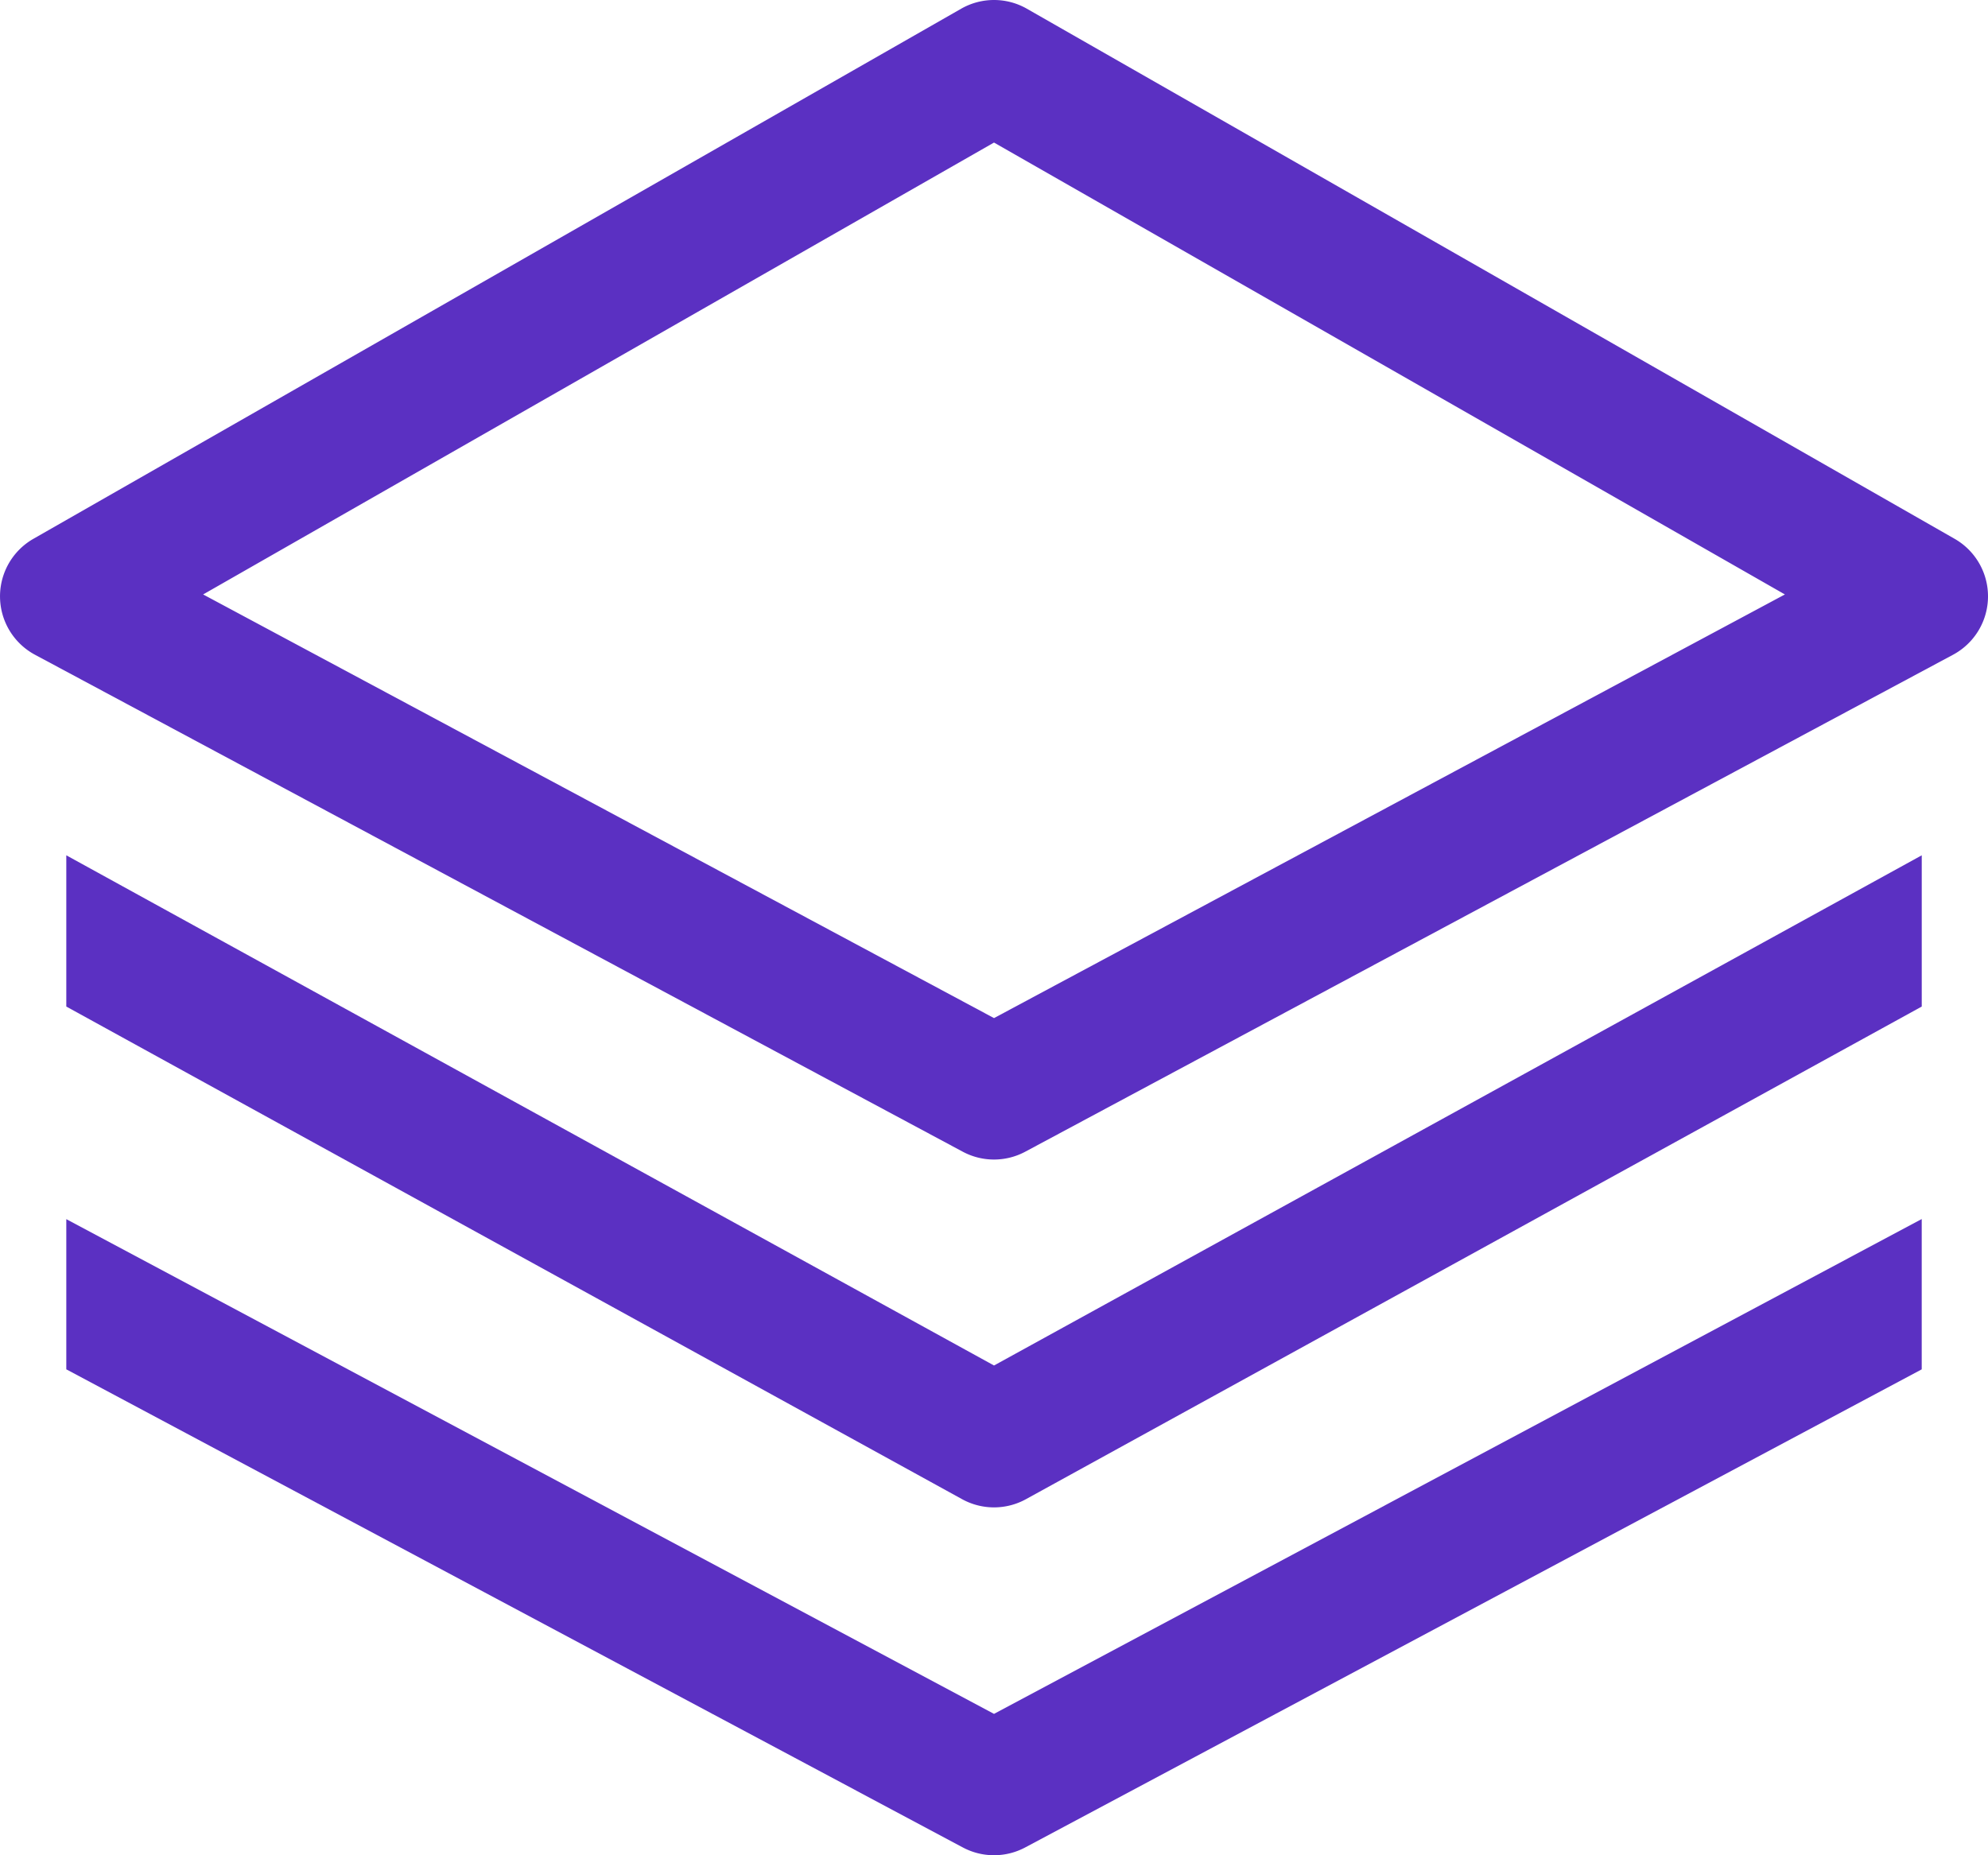
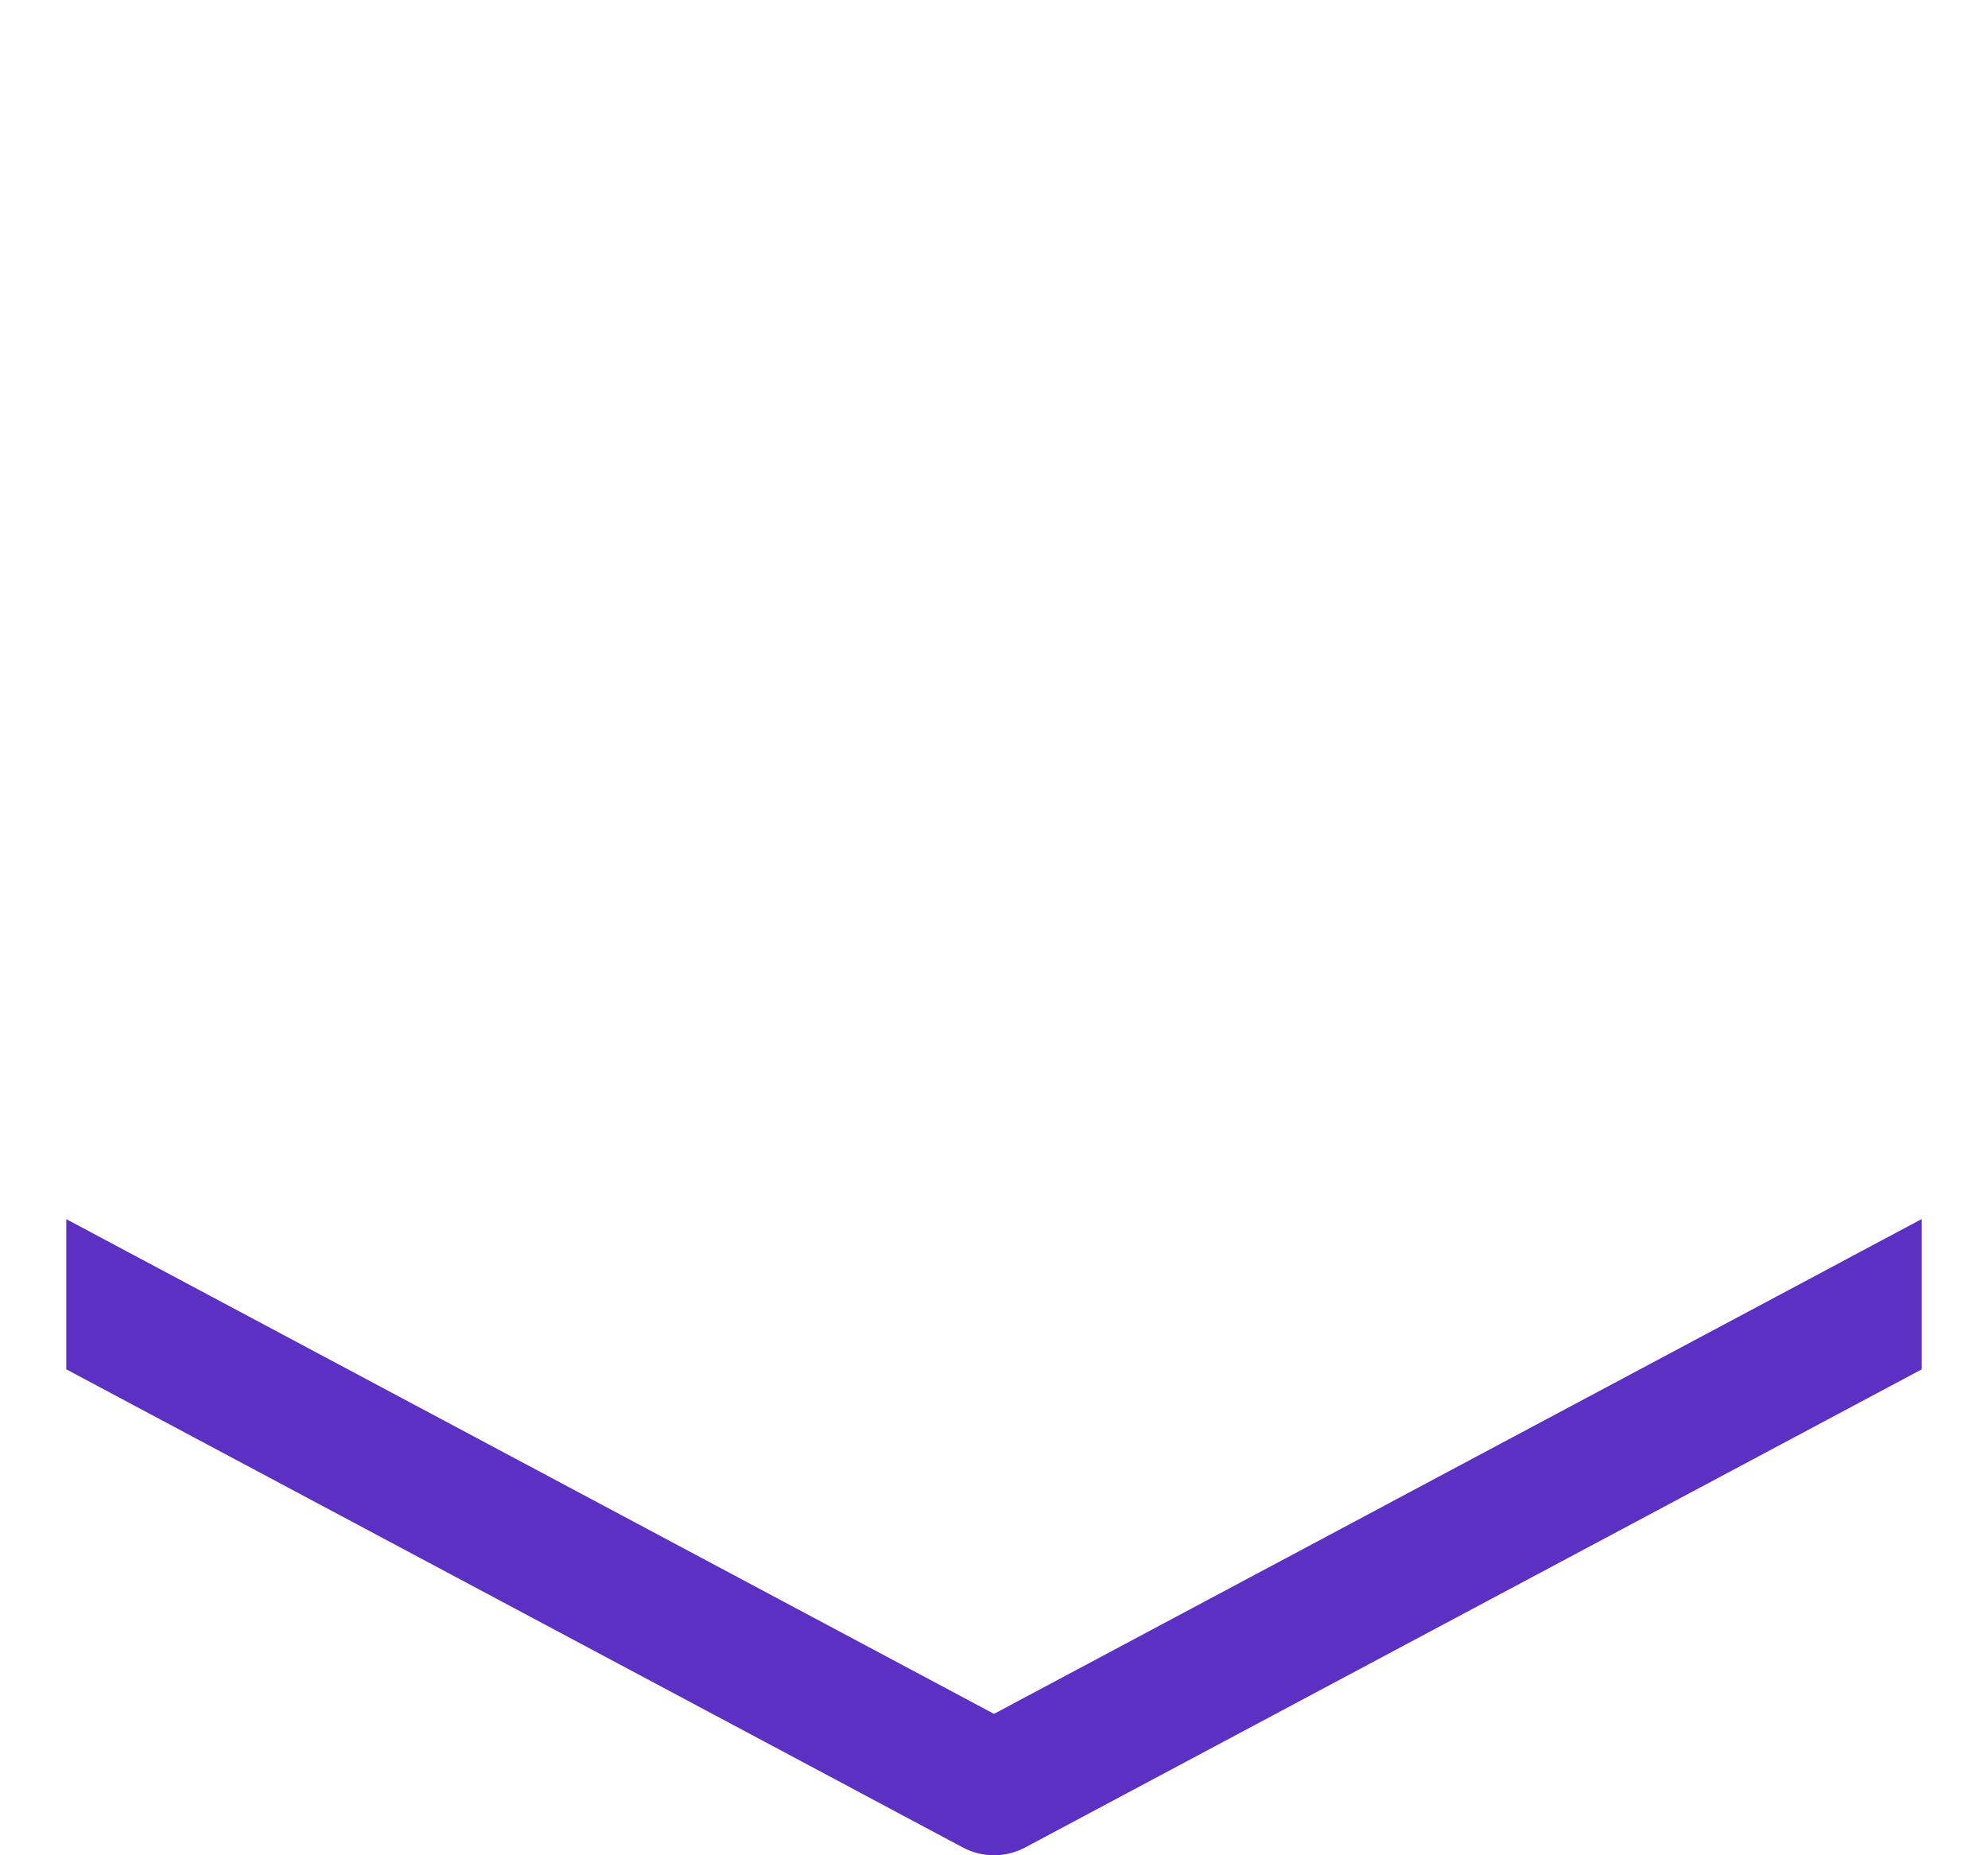
<svg xmlns="http://www.w3.org/2000/svg" width="83.327" height="77.771" viewBox="0 0 83.327 77.771">
  <g id="security-benefit-icon-02" transform="translate(-6.078 -12.16)">
-     <path id="Path_1269" data-name="Path 1269" d="M88.005,34.746,49.12,12.526a2.778,2.778,0,0,0-2.756,0L7.479,34.746a2.778,2.778,0,0,0,.066,4.861L46.43,60.438a2.777,2.777,0,0,0,2.623,0L87.939,39.607a2.778,2.778,0,0,0,.066-4.861ZM47.742,54.838,14.592,37.079l33.15-18.943,33.15,18.943Z" transform="translate(0 0)" fill="#5b30c2" />
-     <path id="Path_1270" data-name="Path 1270" d="M52.384,117.636,89.931,96.985v-6.34L51.045,112.032,12.16,90.645v6.34l37.547,20.651a2.778,2.778,0,0,0,2.677,0Z" transform="translate(-3.303 -42.631)" fill="#5b30c2" />
    <path id="Path_1271" data-name="Path 1271" d="M12.16,130.328,49.738,150.37a2.778,2.778,0,0,0,2.614,0l37.578-20.042v-6.3L51.045,144.771,12.16,124.032Z" transform="translate(-3.303 -60.766)" fill="#5b30c2" />
  </g>
</svg>